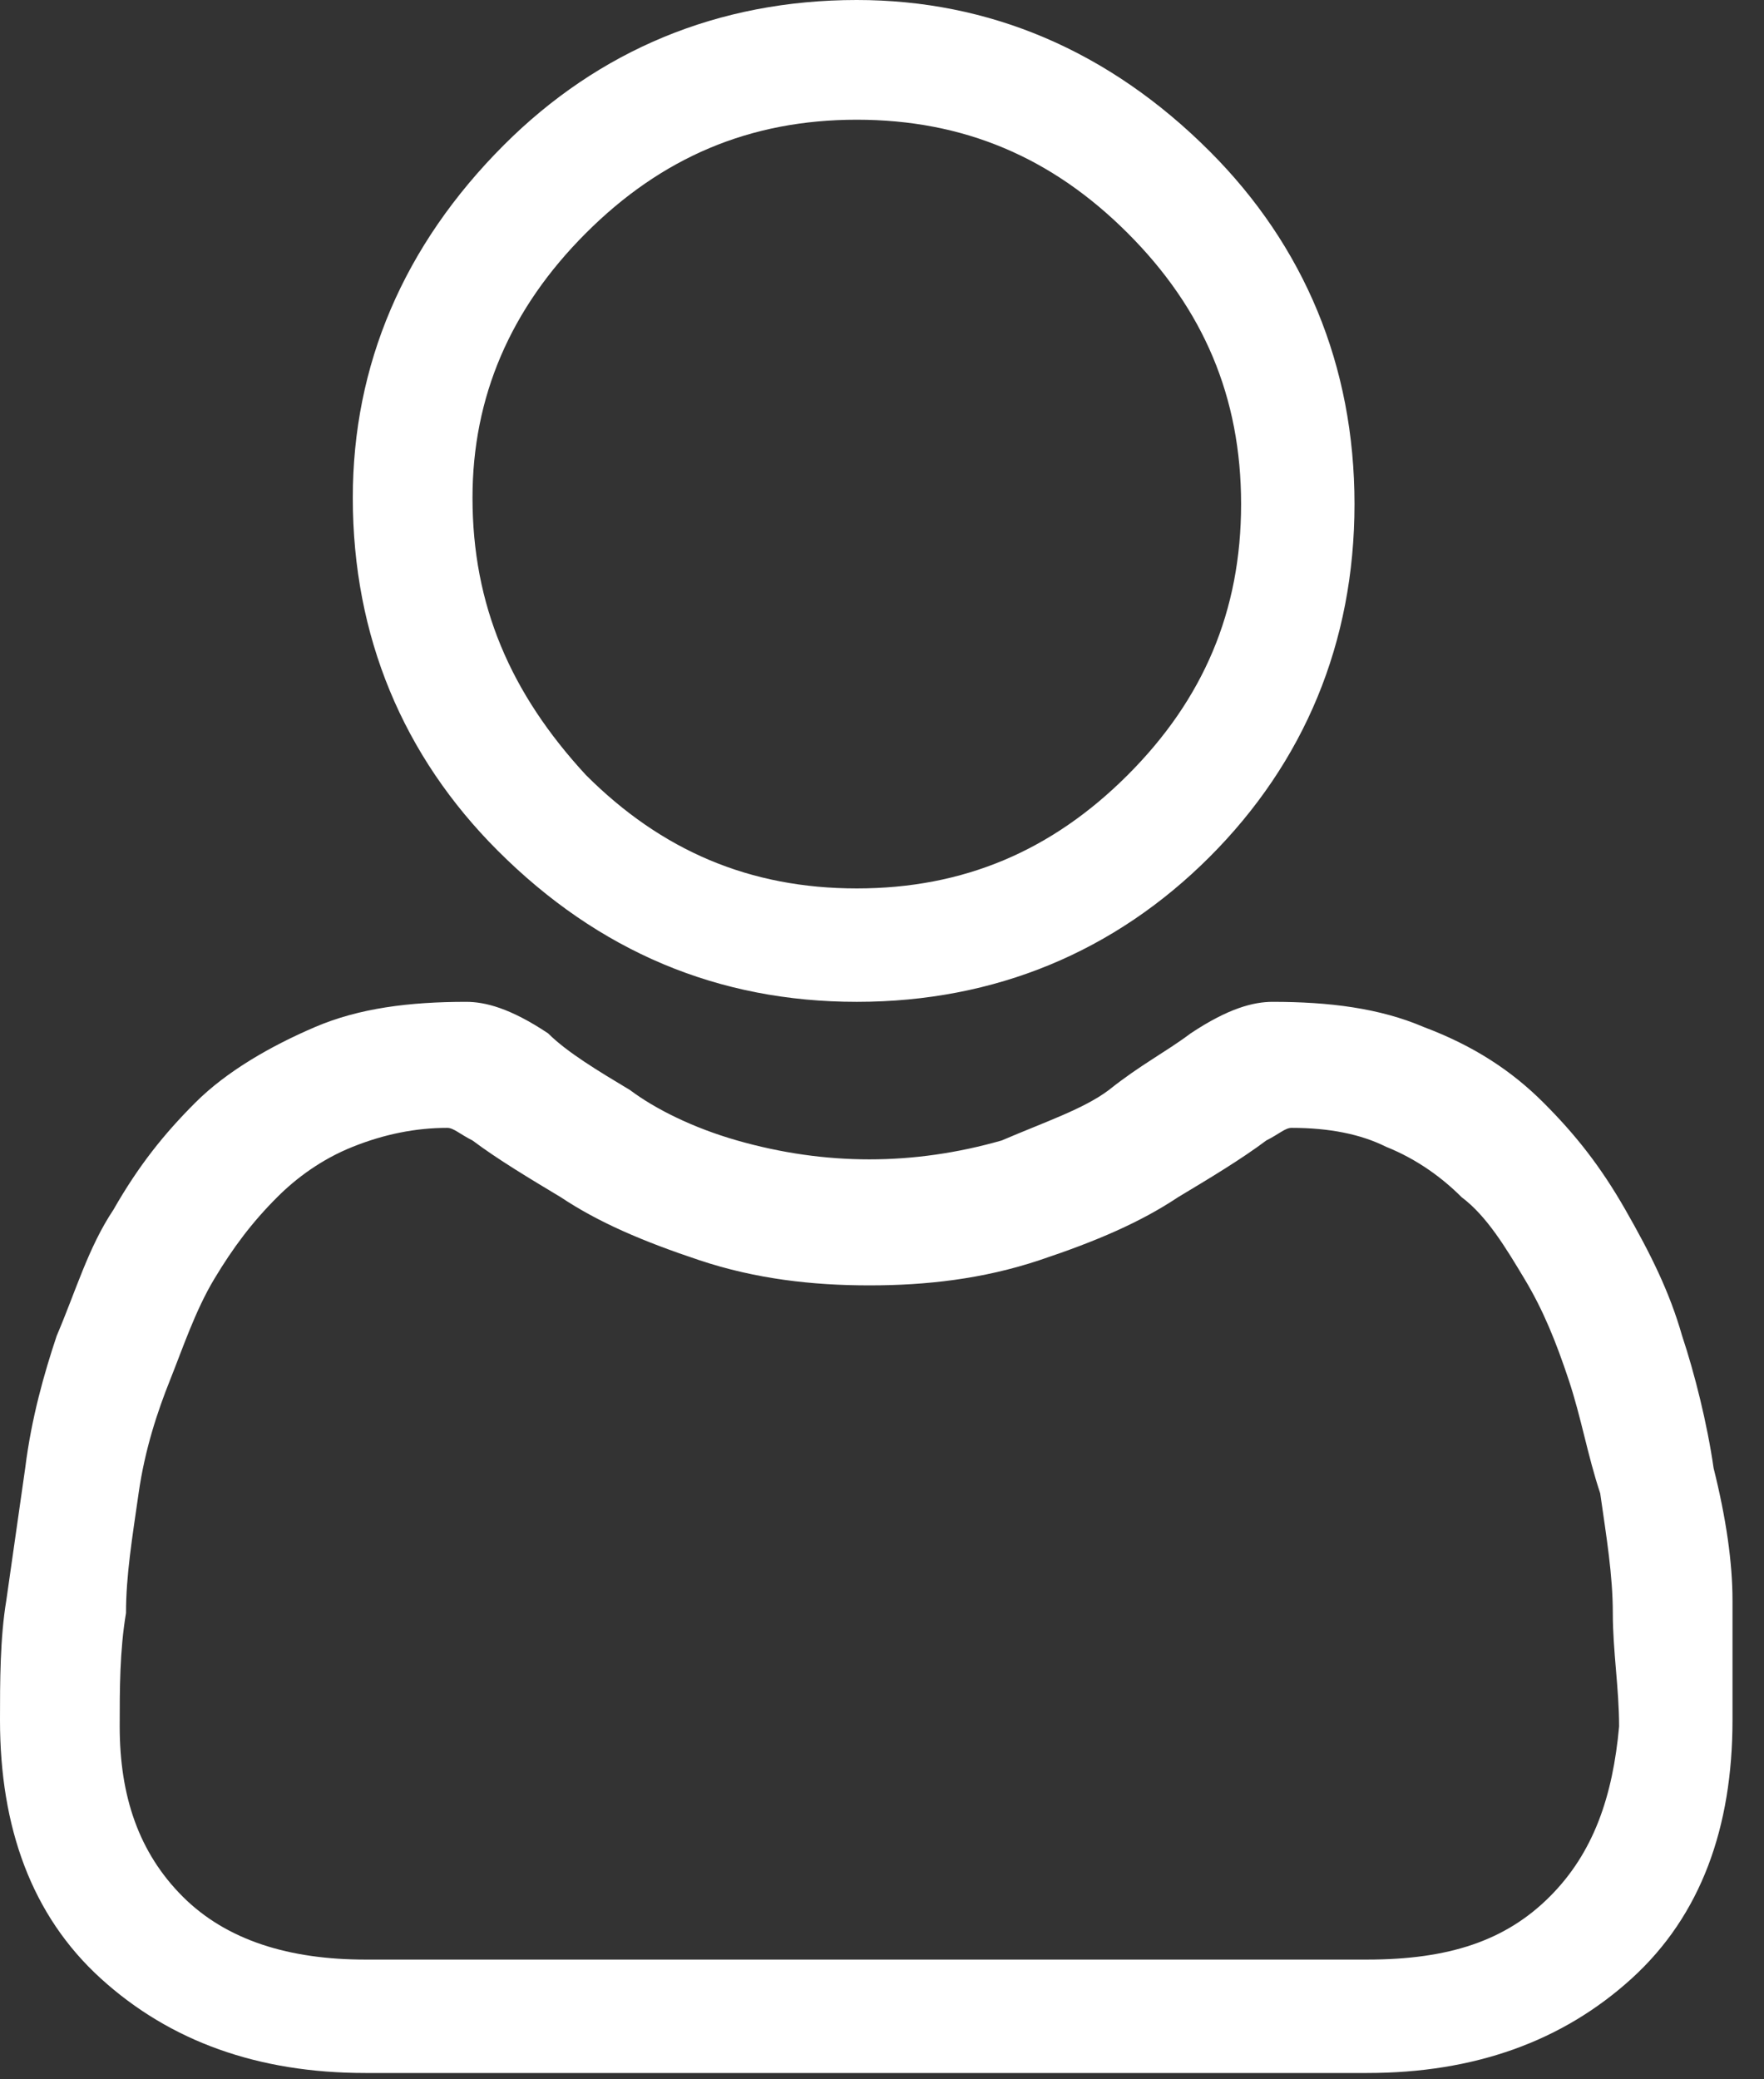
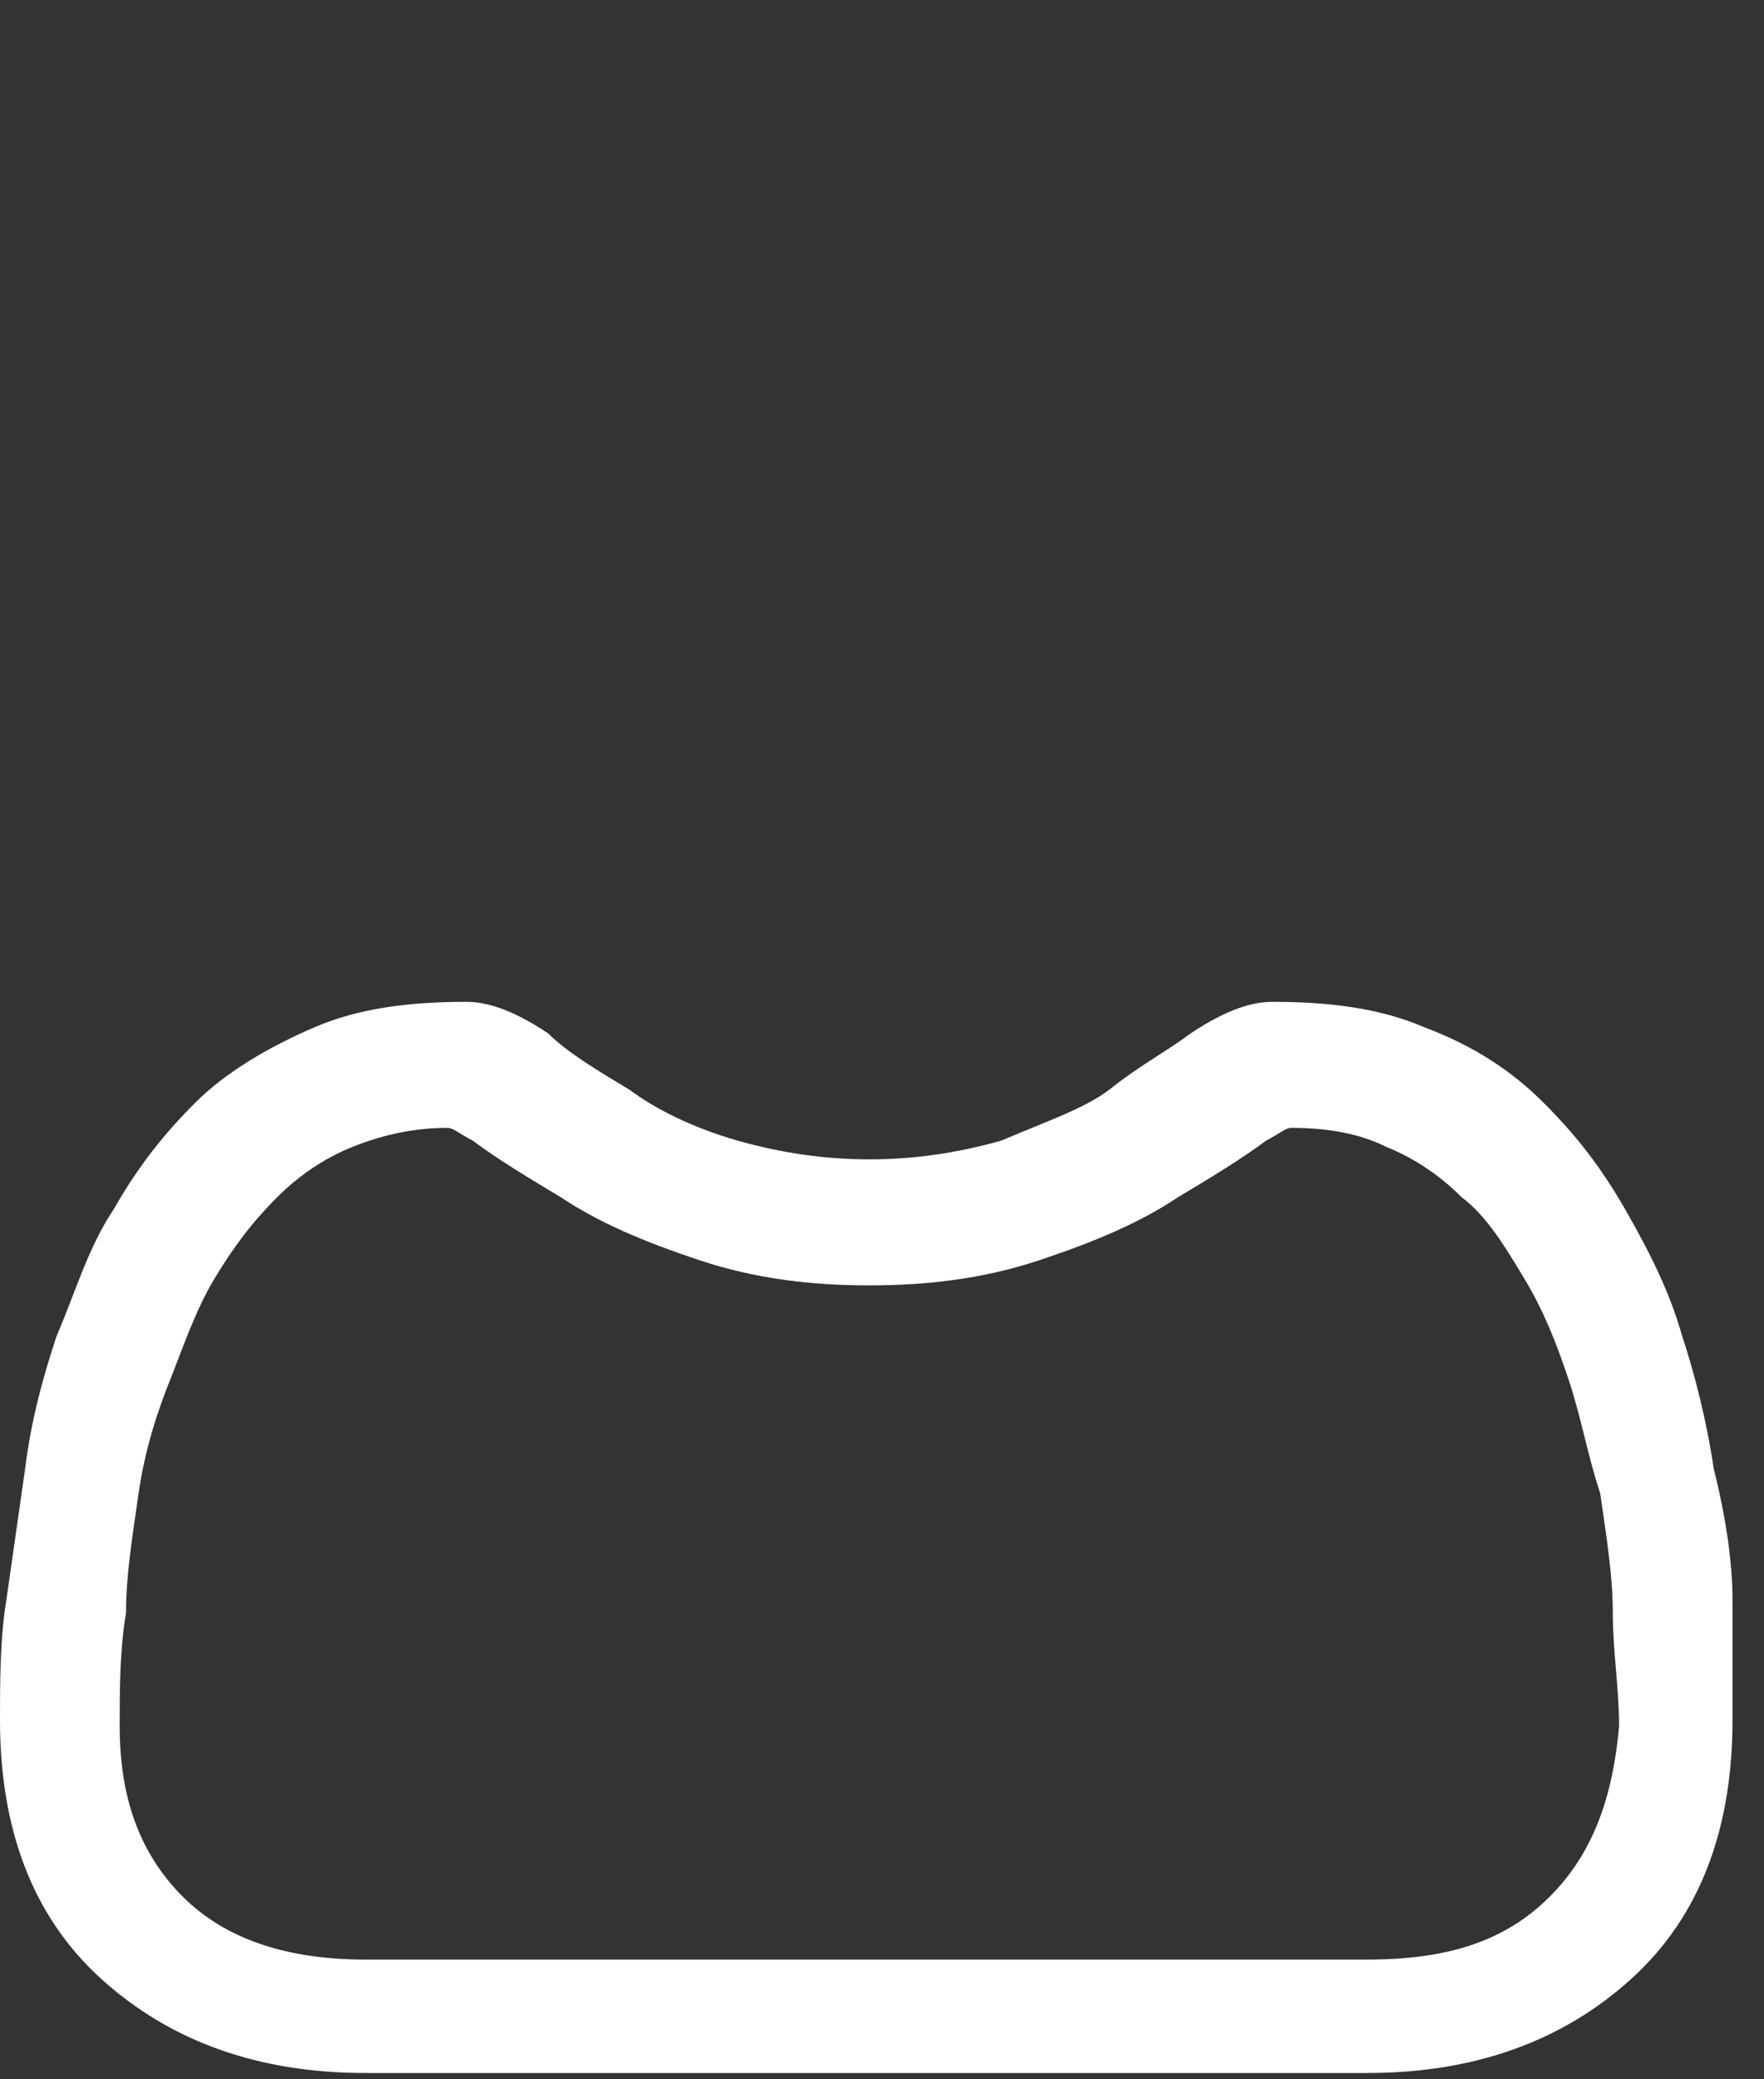
<svg xmlns="http://www.w3.org/2000/svg" version="1.1" id="Layer_1" x="0px" y="0px" viewBox="0 0 28 33" style="enable-background:new 0 0 28 33;" xml:space="preserve">
  <rect x="0" y="0" width="28" height="33" fill="#333333" stroke="none" />
  <style type="text/css">
	.st0{fill:#FFFFFF;}
</style>
-   <path class="st0" d="M13.6,15.9c2.2,0,4.1-0.8,5.6-2.3s2.3-3.4,2.3-5.6s-0.8-4.1-2.3-5.6C17.6,0.8,15.7,0,13.6,0  C11.4,0,9.5,0.8,8,2.3C6.4,3.9,5.6,5.8,5.6,7.9c0,2.2,0.8,4.1,2.3,5.6C9.5,15.1,11.4,15.9,13.6,15.9z M9.3,3.7  c1.2-1.2,2.6-1.8,4.3-1.8s3.1,0.6,4.3,1.8s1.8,2.6,1.8,4.3s-0.6,3.1-1.8,4.3c-1.2,1.2-2.6,1.8-4.3,1.8s-3.1-0.6-4.3-1.8  C8.1,11,7.5,9.6,7.5,7.9C7.5,6.3,8.1,4.9,9.3,3.7z" />
  <path class="st0" d="M27.5,25.4c0-0.6-0.1-1.3-0.3-2.1c-0.1-0.7-0.3-1.5-0.5-2.1c-0.2-0.7-0.5-1.3-0.9-2S25,18,24.5,17.5  s-1.1-0.9-1.9-1.2c-0.7-0.3-1.5-0.4-2.4-0.4c-0.3,0-0.7,0.1-1.3,0.5c-0.4,0.3-0.8,0.5-1.3,0.9c-0.4,0.3-1,0.5-1.7,0.8  c-0.7,0.2-1.4,0.3-2.1,0.3s-1.4-0.1-2.1-0.3c-0.7-0.2-1.3-0.5-1.7-0.8c-0.5-0.3-1-0.6-1.3-0.9c-0.6-0.4-1-0.5-1.3-0.5  c-0.9,0-1.7,0.1-2.4,0.4S3.6,17,3.1,17.5s-0.9,1-1.3,1.7c-0.4,0.6-0.6,1.3-0.9,2c-0.2,0.6-0.4,1.3-0.5,2.1c-0.1,0.7-0.2,1.4-0.3,2.1  C0,26,0,26.7,0,27.3c0,1.7,0.5,3.1,1.6,4.1c1.1,1,2.5,1.5,4.2,1.5h15.9c1.7,0,3.1-0.5,4.2-1.5c1.1-1,1.6-2.4,1.6-4.1  C27.5,26.7,27.5,26,27.5,25.4z M24.6,30.1c-0.7,0.7-1.6,1-2.9,1H5.8c-1.2,0-2.2-0.3-2.9-1s-1-1.6-1-2.7c0-0.6,0-1.2,0.1-1.8  c0-0.6,0.1-1.2,0.2-1.9c0.1-0.7,0.3-1.3,0.5-1.8s0.4-1.1,0.7-1.6s0.6-0.9,1-1.3c0.3-0.3,0.7-0.6,1.2-0.8c0.5-0.2,1-0.3,1.5-0.3  c0.1,0,0.2,0.1,0.4,0.2c0.4,0.3,0.9,0.6,1.4,0.9c0.6,0.4,1.3,0.7,2.2,1s1.8,0.4,2.7,0.4s1.8-0.1,2.7-0.4s1.6-0.6,2.2-1  c0.5-0.3,1-0.6,1.4-0.9c0.2-0.1,0.3-0.2,0.4-0.2c0.6,0,1.1,0.1,1.5,0.3c0.5,0.2,0.9,0.5,1.2,0.8c0.4,0.3,0.7,0.8,1,1.3  s0.5,1,0.7,1.6s0.3,1.2,0.5,1.8c0.1,0.7,0.2,1.3,0.2,1.9l0,0c0,0.6,0.1,1.2,0.1,1.8C25.6,28.5,25.3,29.4,24.6,30.1z" />
</svg>